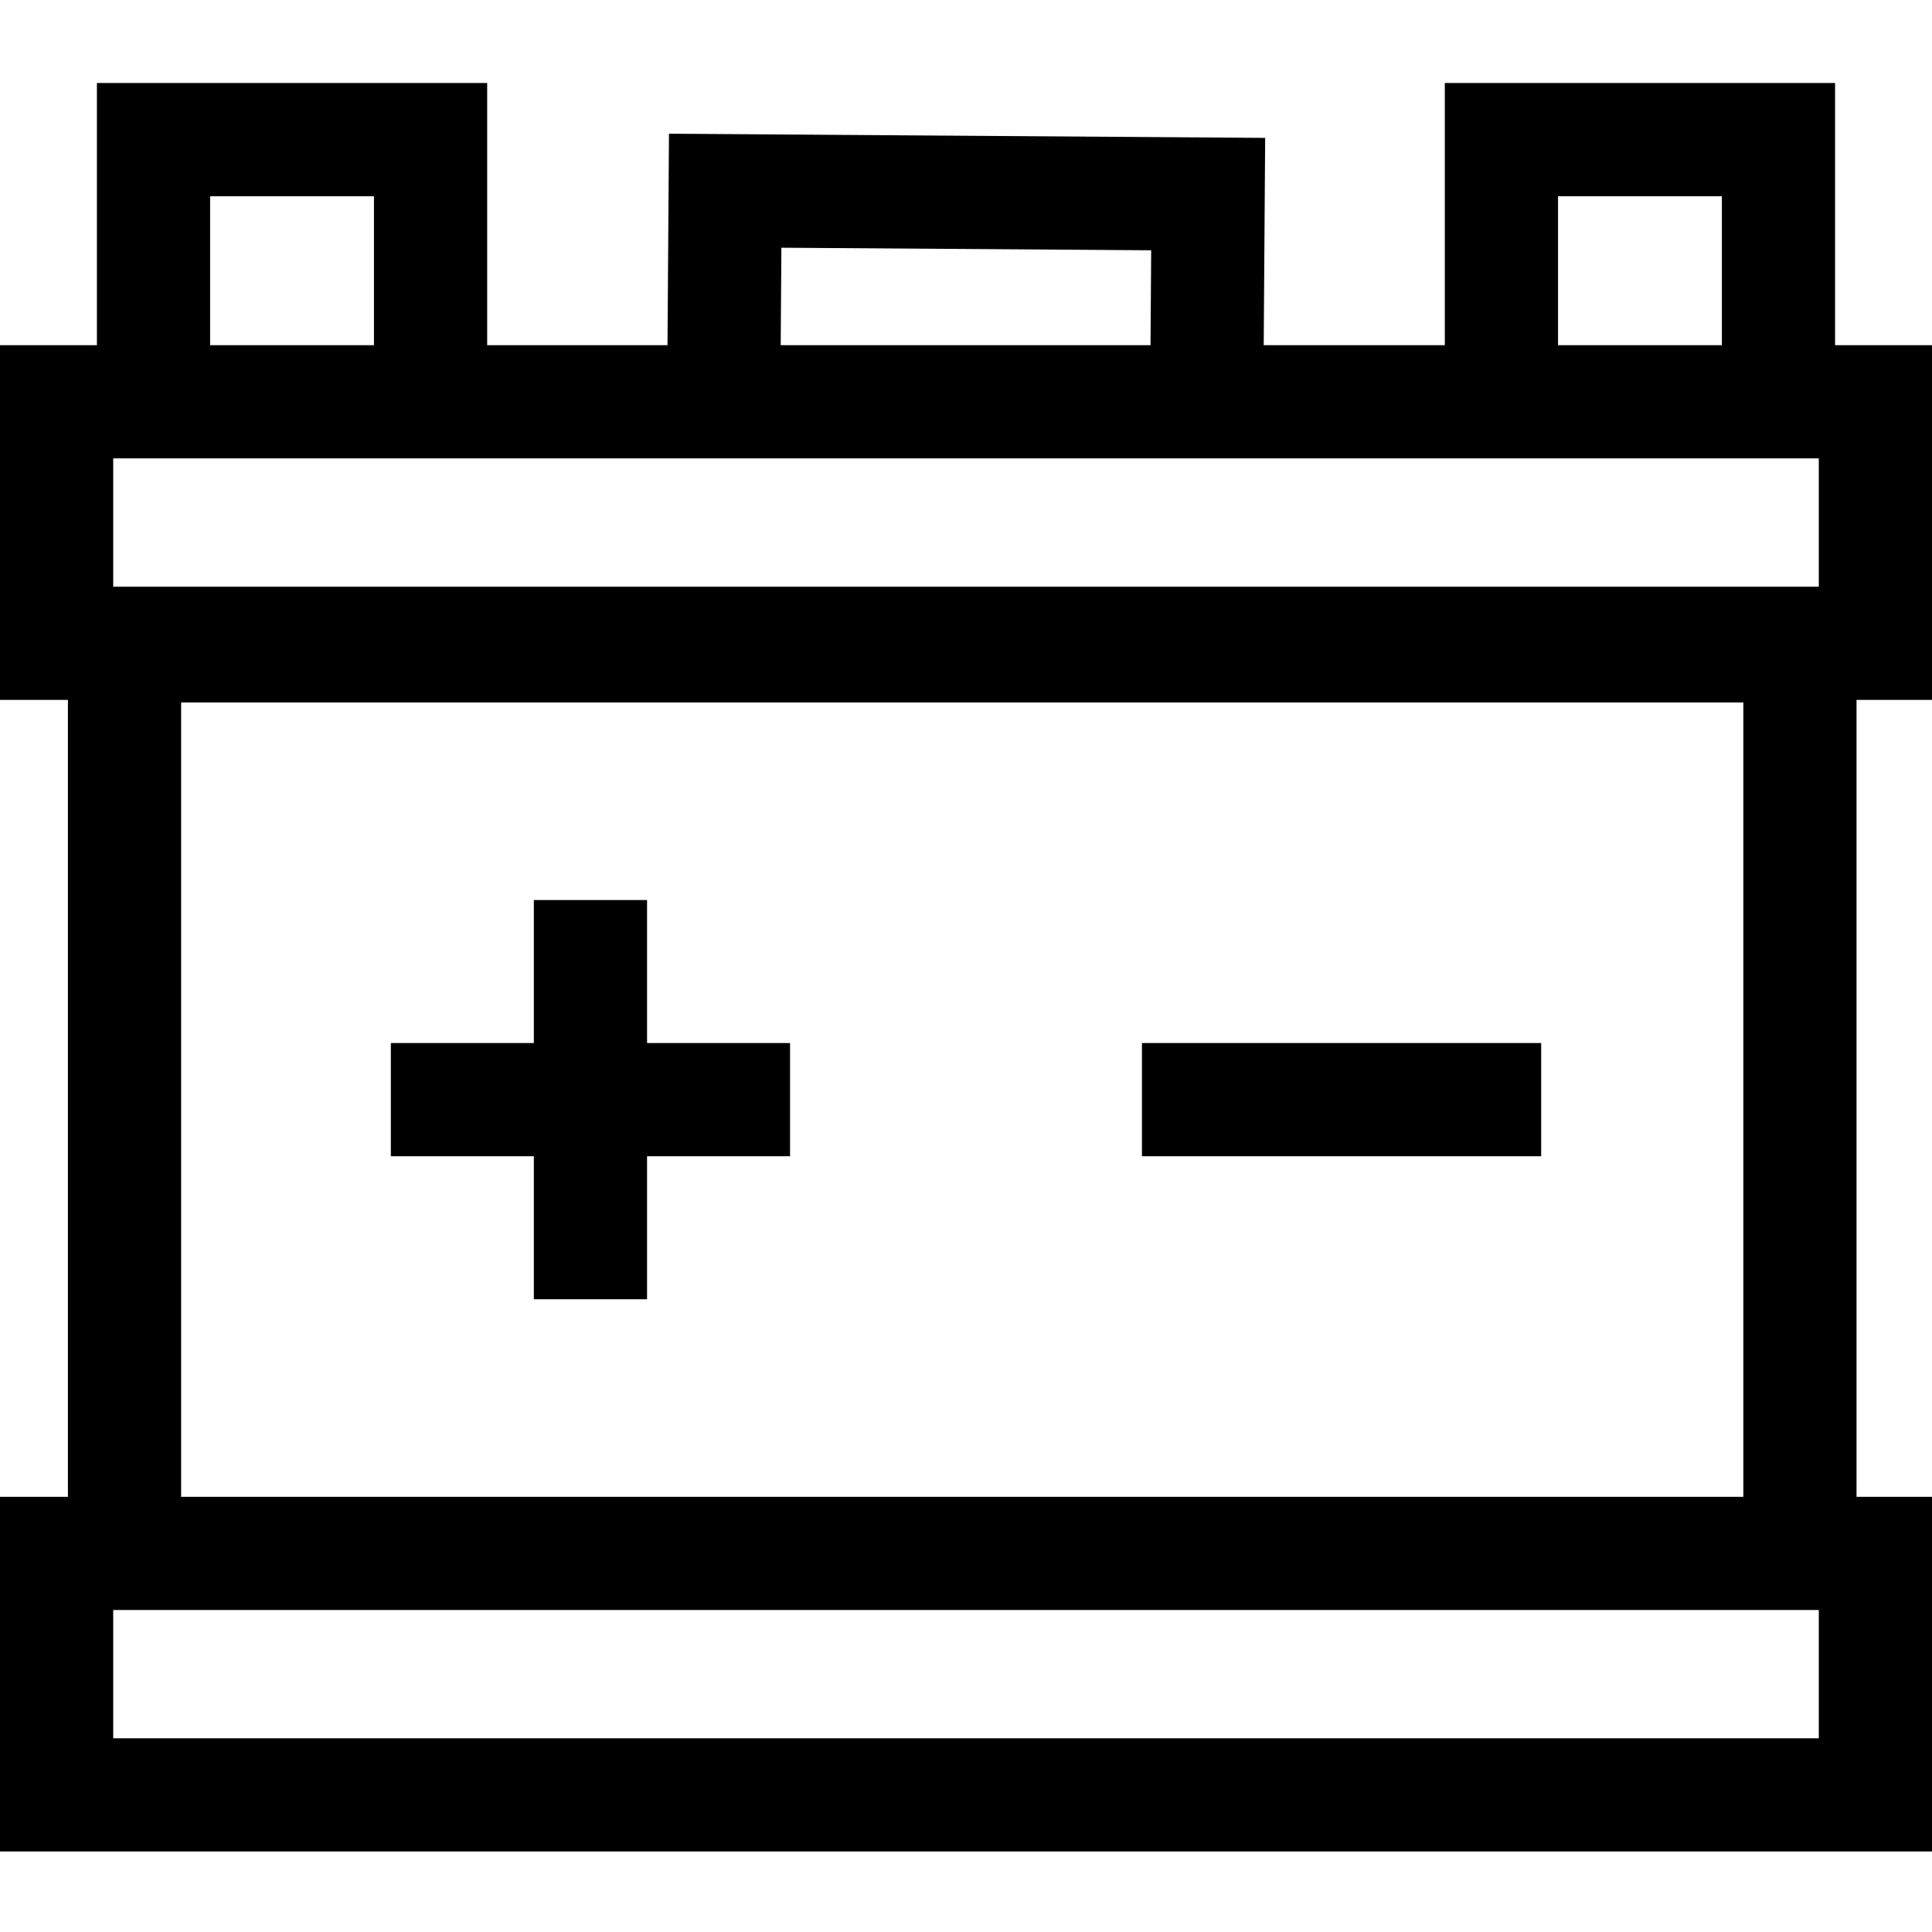
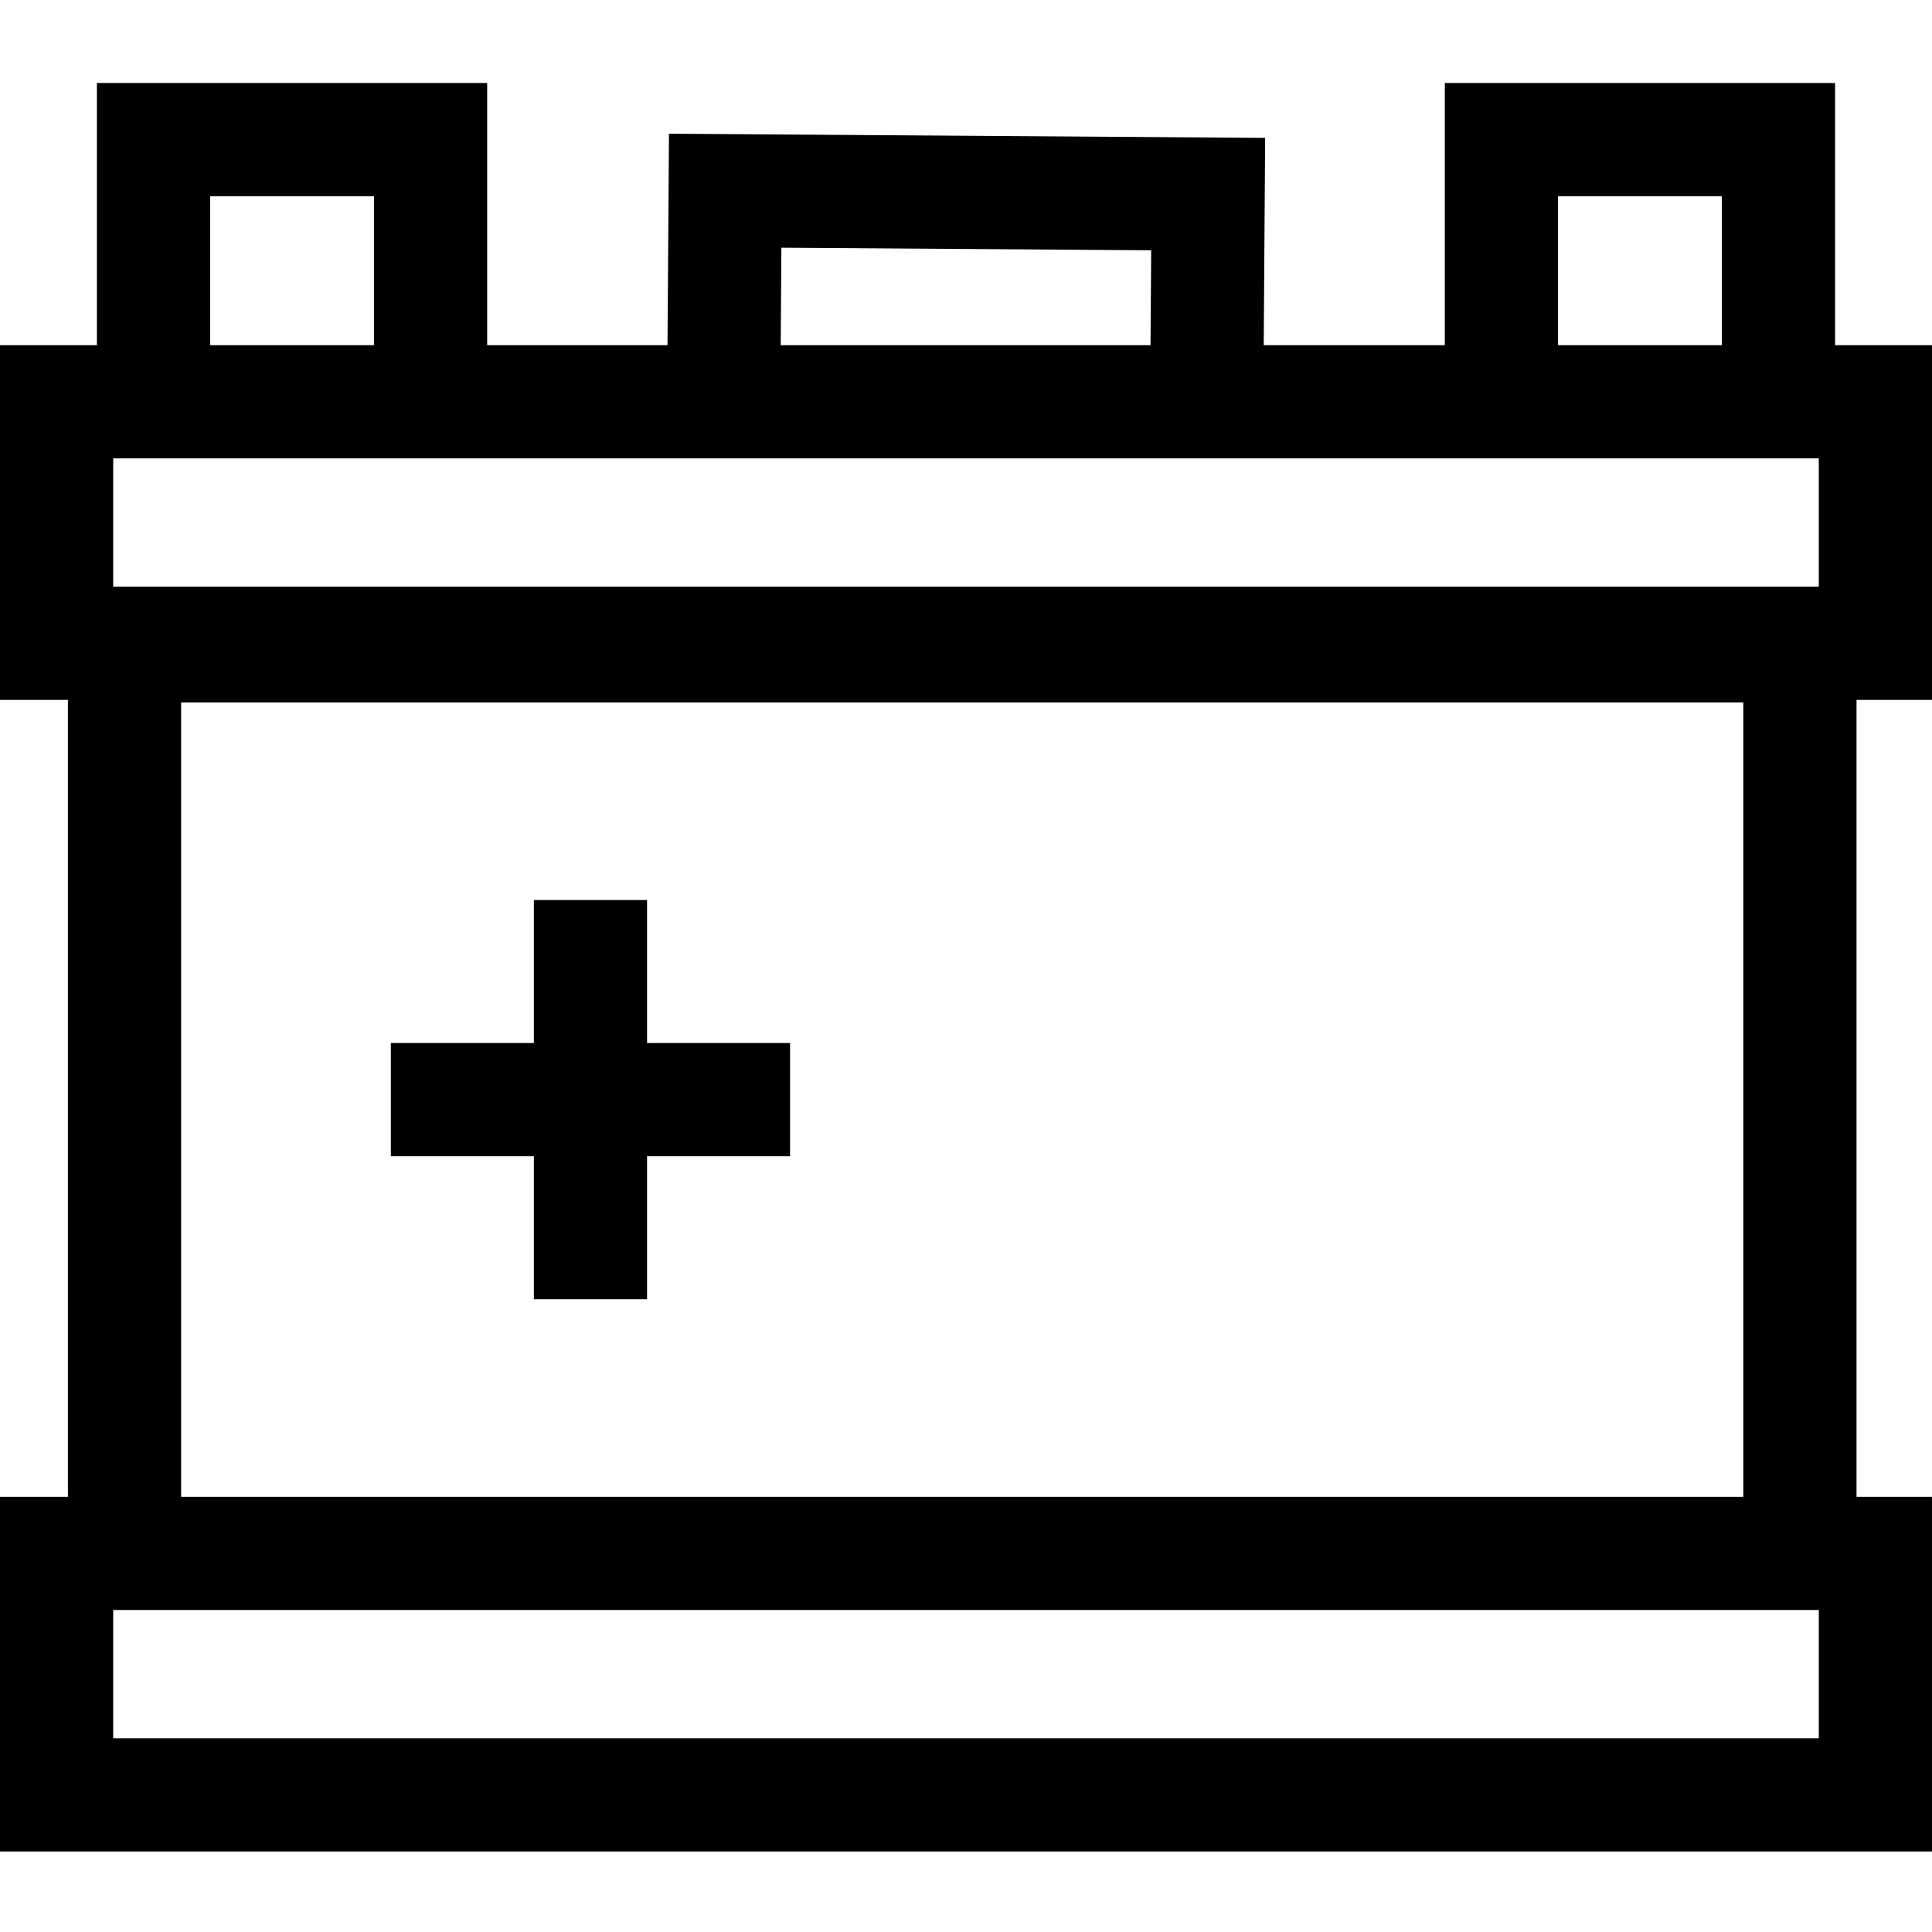
<svg xmlns="http://www.w3.org/2000/svg" height="512pt" viewBox="0 -22 512 512" width="512pt">
  <path d="m512 163.48v-94h-25.684v-69.48h-103.422v69.48h-47.996l.383-54.941-157.996-1.102-.391 56.043h-47.789v-69.48h-103.422v69.48h-25.684v94h18v211.184h-18v94h512v-94h-20v-211.184zm-30 275.184h-452v-34h452zm-434-64v-210.5h414v210.5zm-18-275.184h452v34h-452zm382.895-69.48h43.422v39.48h-43.422zm-205.82 13.648 98 .68-.176 25.152h-98.004zm-151.391-13.648h43.422v39.48h-43.422zm0 0" />
-   <path d="m302.629 254.414h105.797v30h-105.797zm0 0" />
  <path d="m171.477 216.52h-30v37.895h-37.898v30h37.898v37.898h30v-37.898h37.895v-30h-37.895zm0 0" />
</svg>